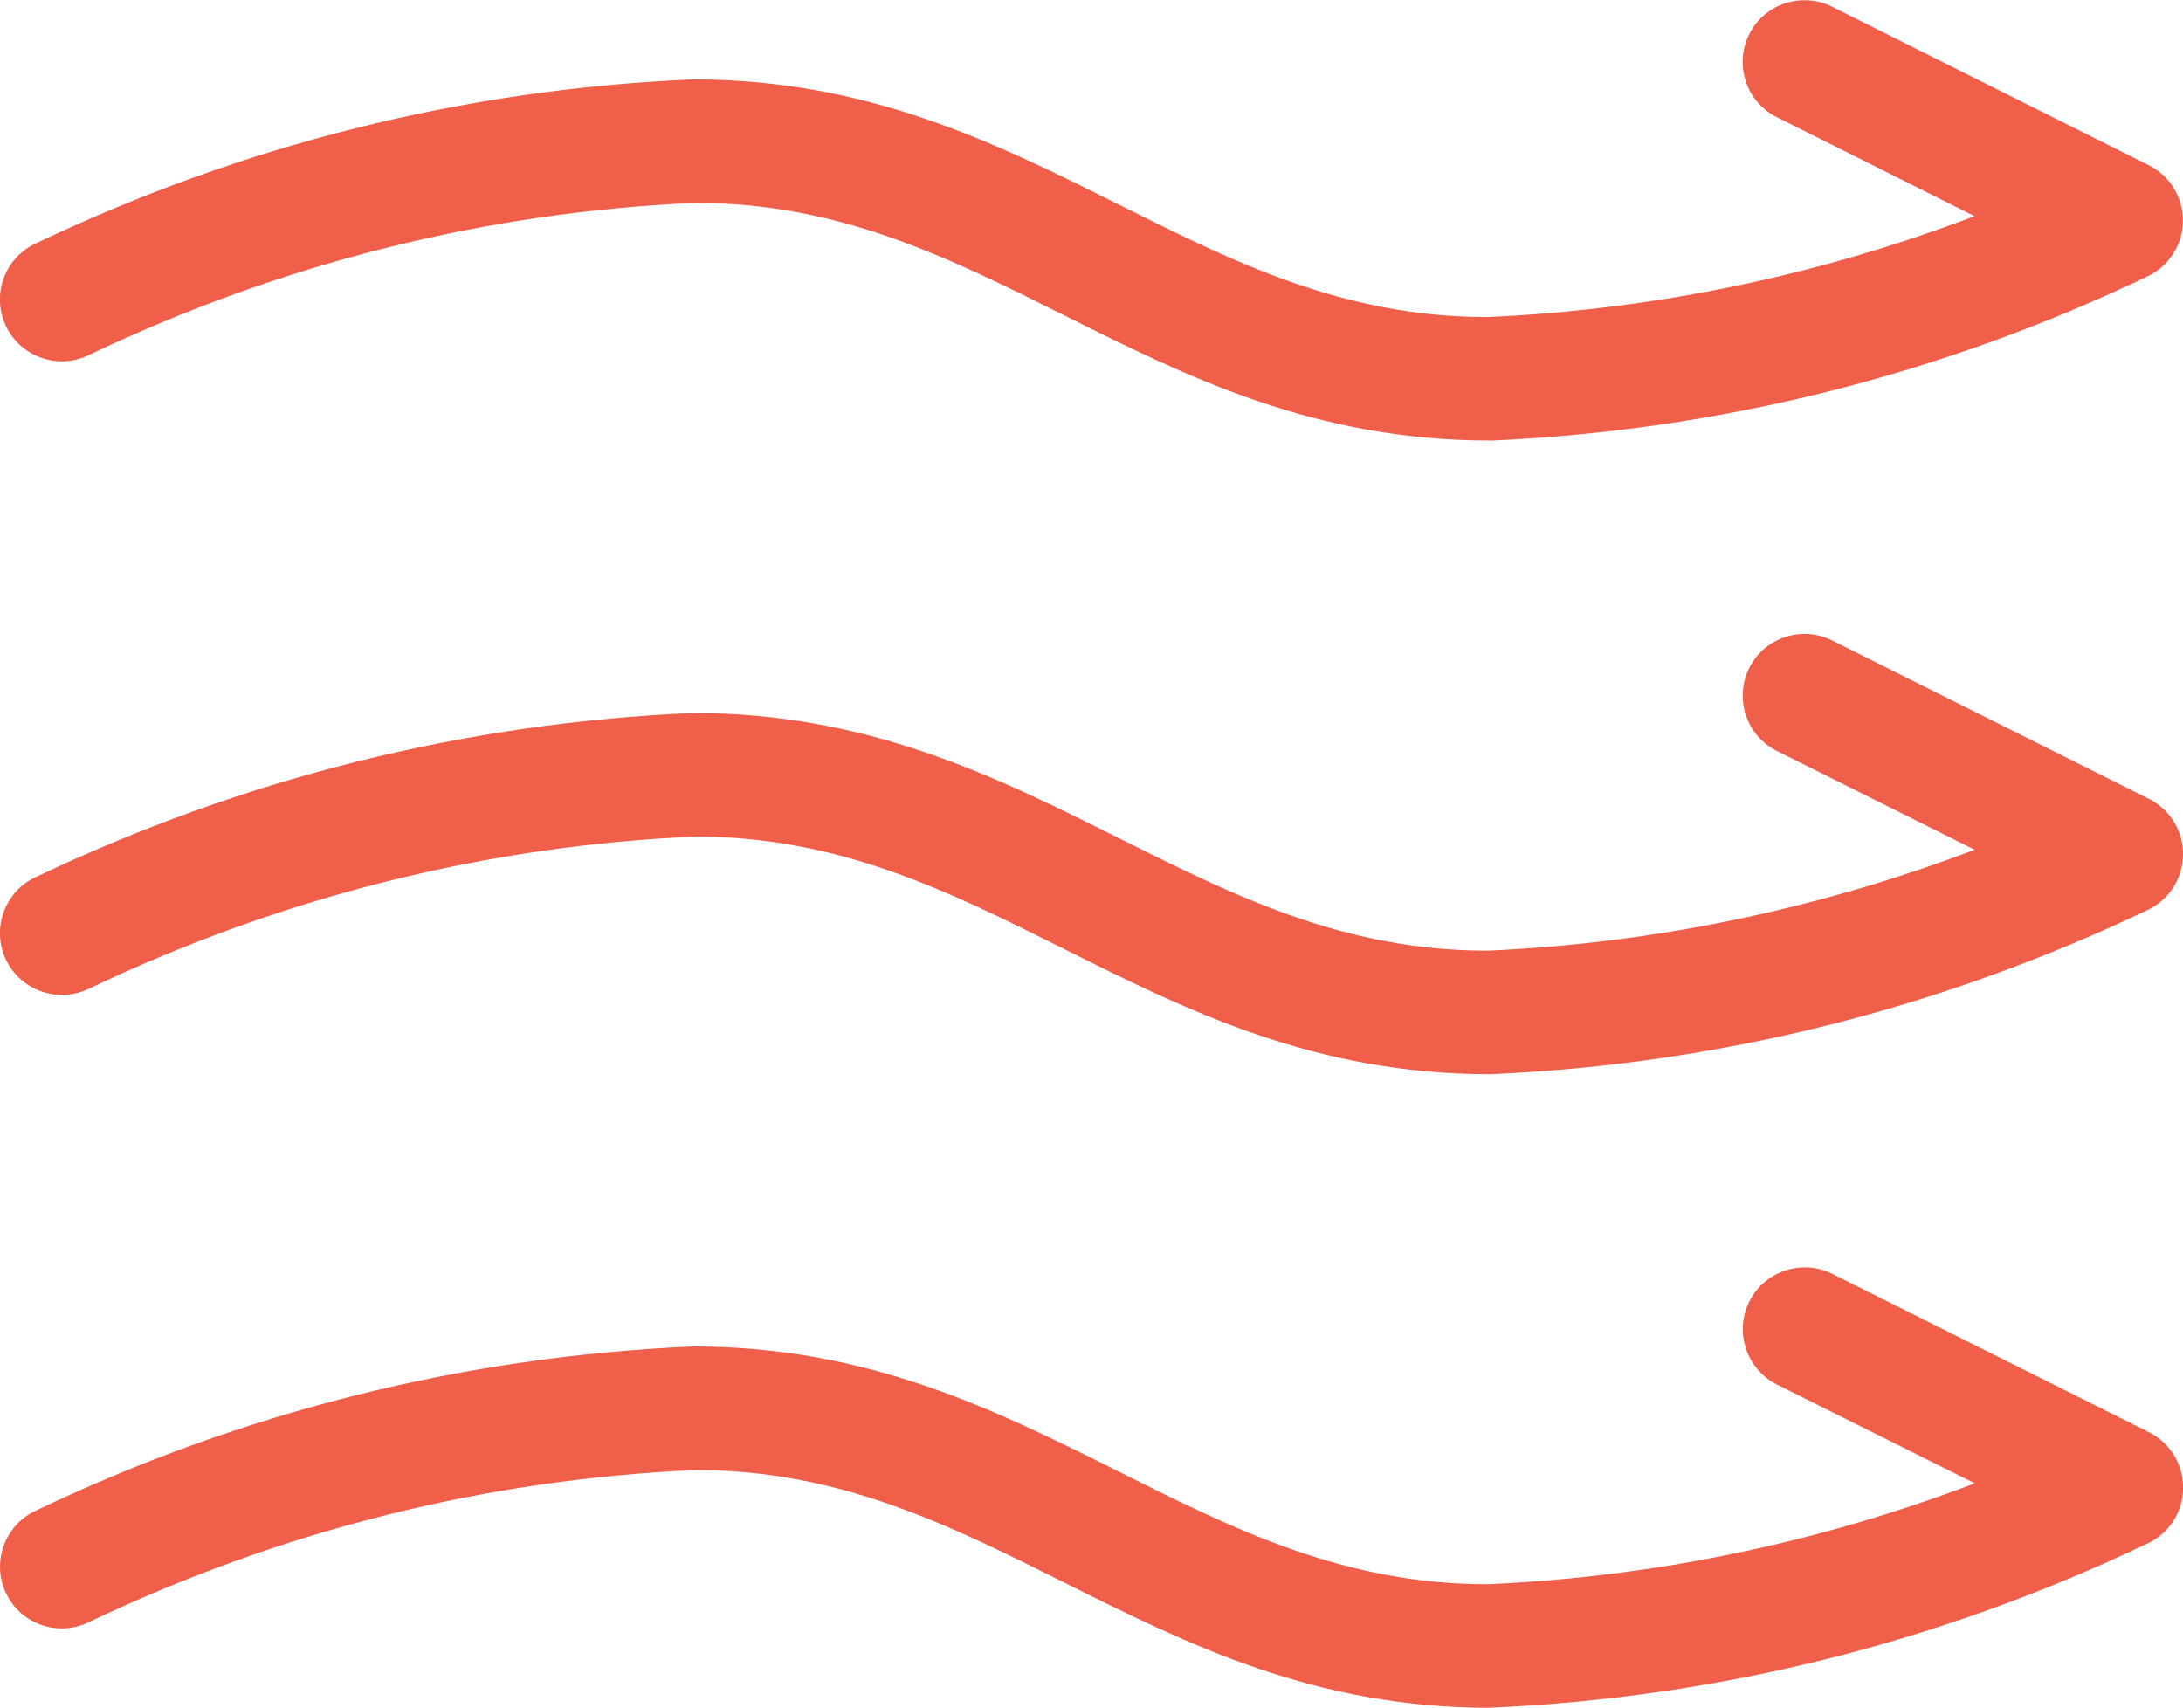
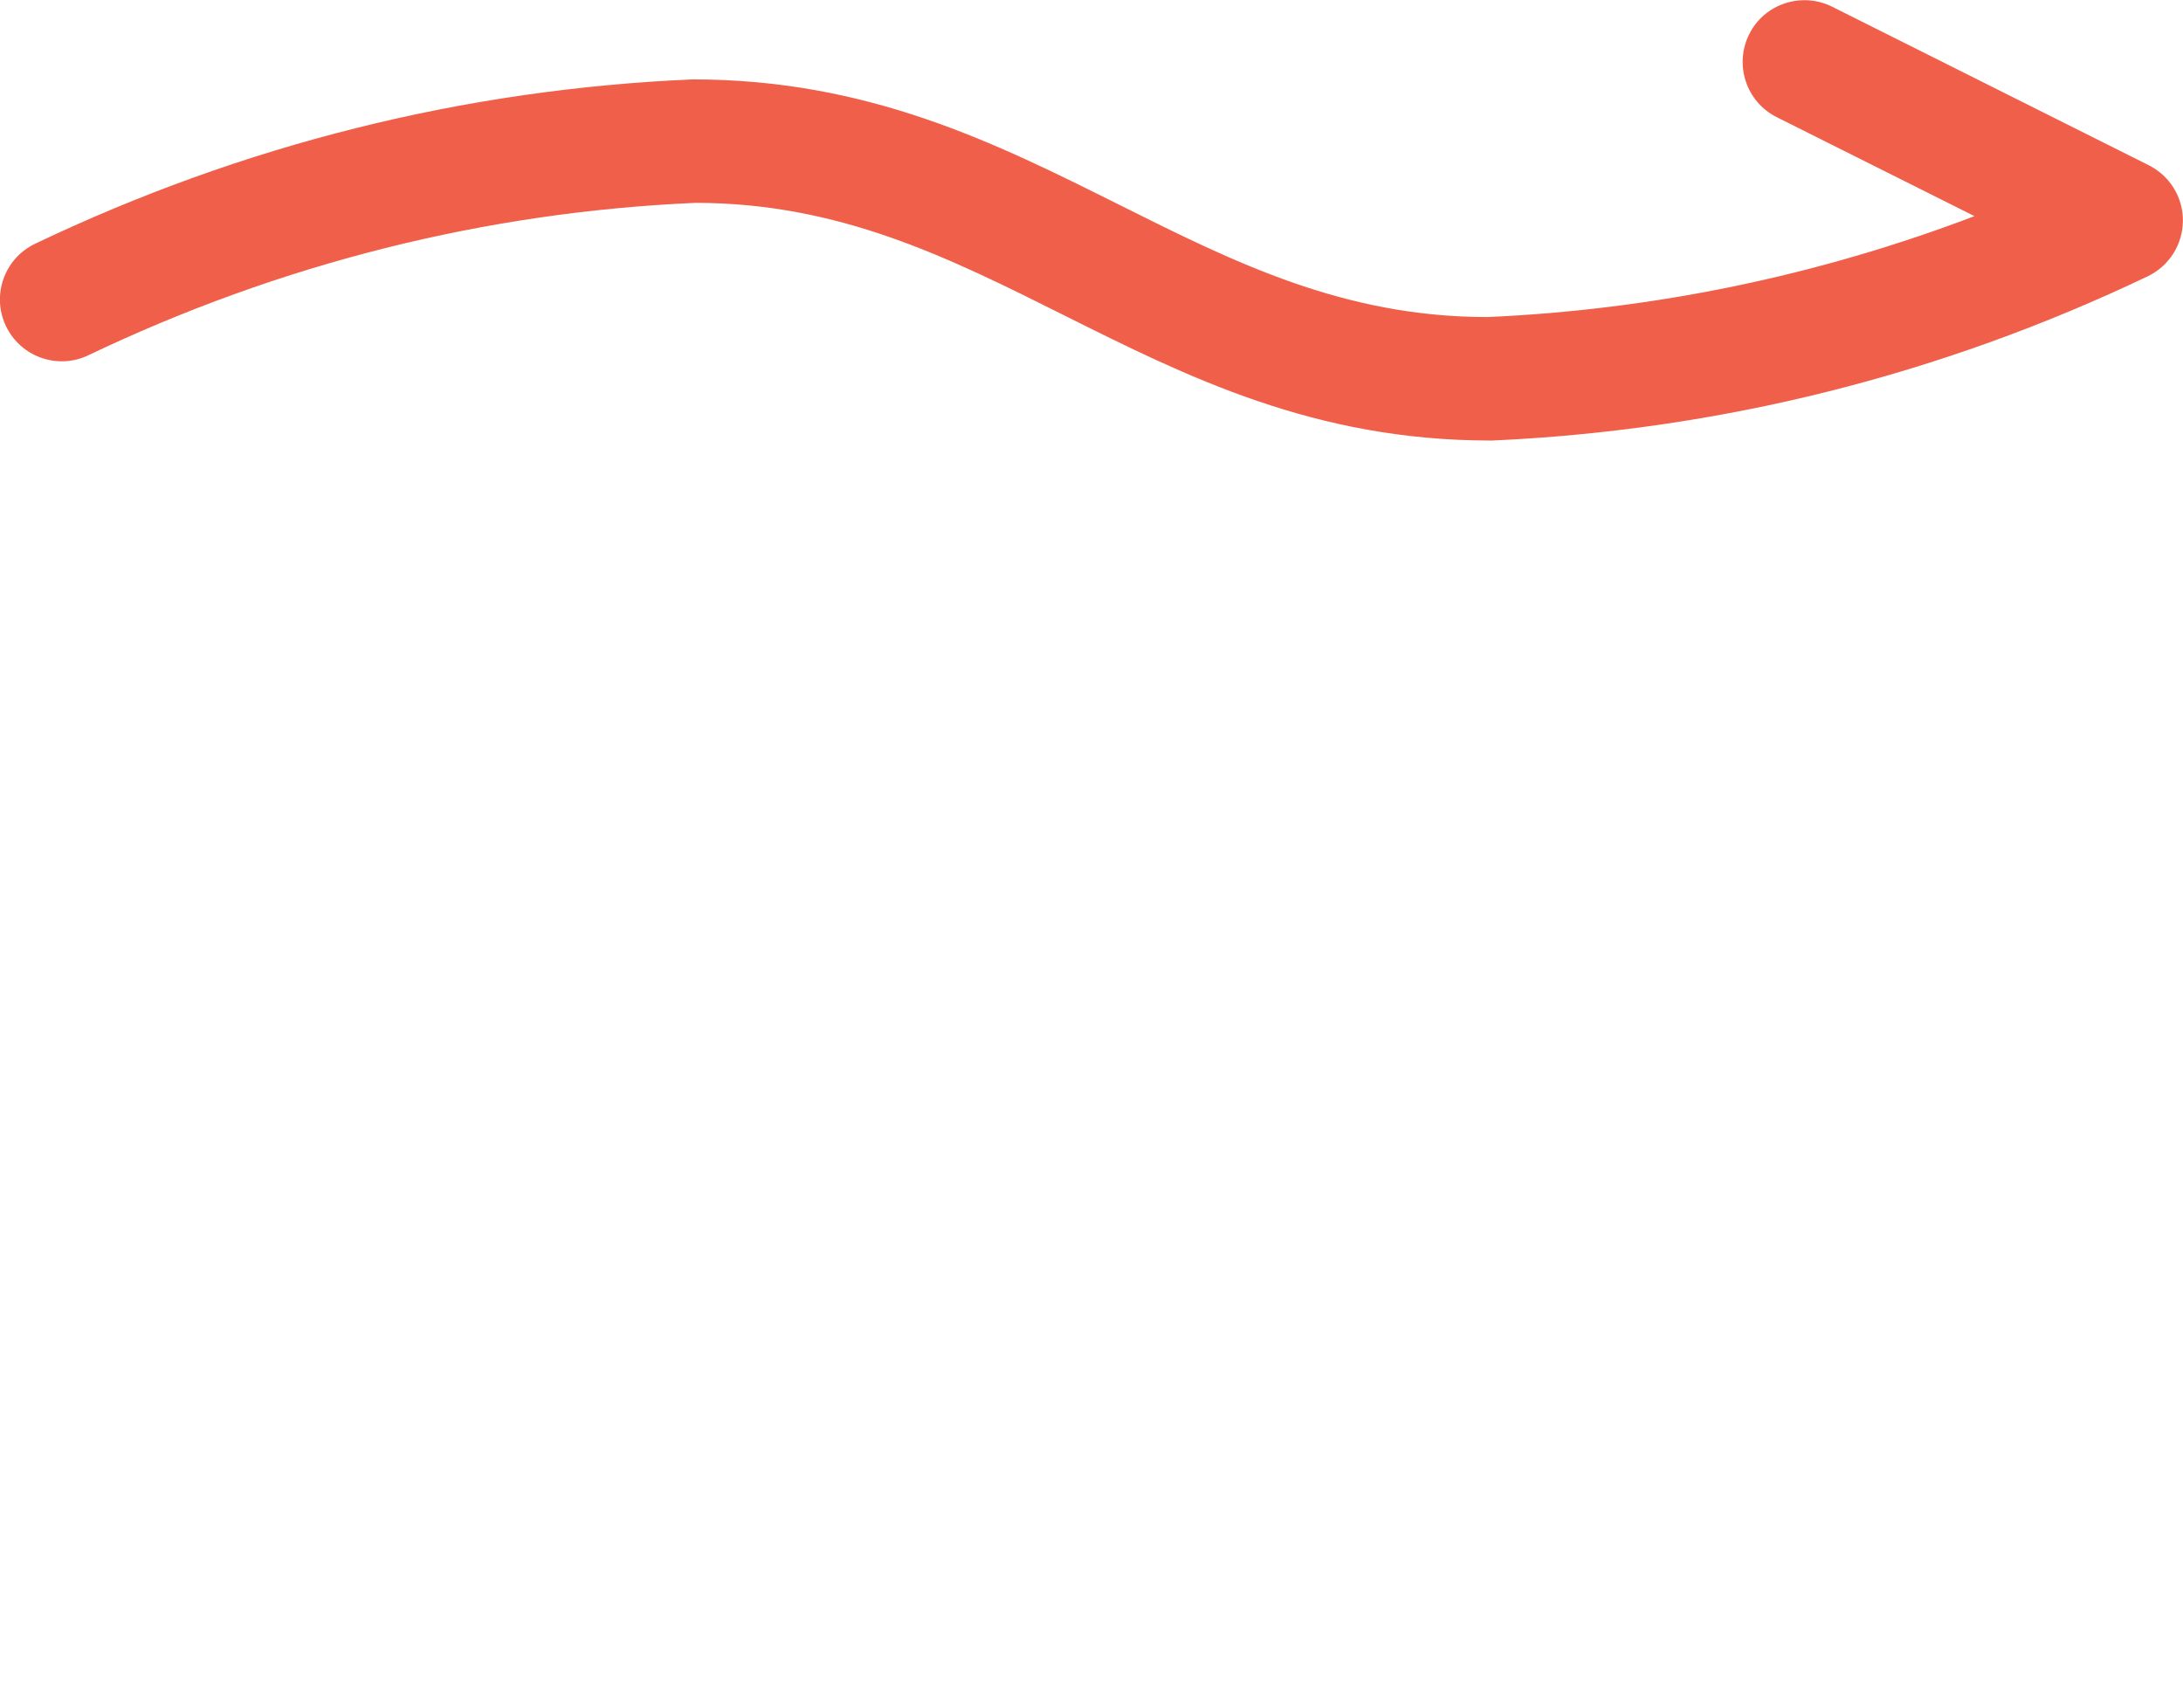
<svg xmlns="http://www.w3.org/2000/svg" version="1.1" x="0px" y="0px" viewBox="0 0 21.2 16.585" style="enable-background:new 0 0 21.2 16.585;" xml:space="preserve">
  <g>
    <g>
      <path style="fill:#F05F49;" d="M14.471,4.278c-1.706,0-2.943-0.619-4.139-1.217C9.21,2.5,8.151,1.97,6.754,1.97    C4.72,2.059,2.728,2.557,0.858,3.45c-0.298,0.143-0.657,0.016-0.8-0.283c-0.143-0.299-0.016-0.657,0.283-0.8    c2.016-0.962,4.164-1.5,6.386-1.596c0,0,0.001,0,0.002,0c1.706,0,2.942,0.619,4.139,1.217c1.122,0.561,2.181,1.091,3.578,1.091    c1.617-0.072,3.207-0.401,4.729-0.98l-1.92-0.961c-0.296-0.148-0.416-0.509-0.268-0.805c0.147-0.297,0.51-0.415,0.805-0.268    l3.076,1.54c0.205,0.103,0.334,0.313,0.331,0.542c-0.002,0.229-0.135,0.437-0.341,0.536c-2.014,0.961-4.162,1.498-6.386,1.596    C14.472,4.278,14.471,4.278,14.471,4.278z" />
    </g>
    <g>
-       <path style="fill:#F05F49;" d="M14.471,10.432c-1.706,0-2.943-0.619-4.139-1.217C9.21,8.654,8.151,8.124,6.754,8.124    C4.721,8.213,2.729,8.711,0.858,9.604c-0.299,0.141-0.657,0.015-0.8-0.284S0.042,8.663,0.342,8.52    c2.016-0.961,4.165-1.499,6.386-1.596c0.001,0,0.002,0,0.002,0c1.706,0,2.942,0.619,4.139,1.217    c1.122,0.561,2.181,1.091,3.578,1.091c1.616-0.072,3.206-0.401,4.729-0.98l-1.92-0.959c-0.296-0.148-0.416-0.509-0.269-0.805    c0.148-0.297,0.511-0.417,0.806-0.268l3.076,1.538c0.205,0.103,0.334,0.313,0.331,0.542c-0.002,0.229-0.135,0.438-0.341,0.536    c-2.015,0.961-4.163,1.499-6.386,1.596C14.472,10.432,14.471,10.432,14.471,10.432z" />
-     </g>
+       </g>
    <g>
-       <path style="fill:#F05F49;" d="M14.471,16.585c-1.706,0-2.943-0.619-4.139-1.218c-1.122-0.561-2.181-1.091-3.578-1.091    c-2.037,0.09-4.029,0.588-5.895,1.479c-0.299,0.143-0.657,0.018-0.8-0.282c-0.143-0.299-0.016-0.657,0.283-0.8    c2.013-0.963,4.161-1.5,6.387-1.597c0,0,0.001,0,0.002,0c1.706,0,2.942,0.619,4.139,1.218c1.122,0.561,2.181,1.091,3.578,1.091    c1.619-0.072,3.209-0.401,4.729-0.98l-1.92-0.959c-0.296-0.148-0.416-0.509-0.269-0.806c0.148-0.297,0.511-0.416,0.806-0.269    l3.076,1.538c0.205,0.103,0.333,0.313,0.331,0.543c-0.002,0.229-0.134,0.437-0.341,0.535c-2.01,0.961-4.158,1.498-6.386,1.597    H14.471z" />
-     </g>
+       </g>
  </g>
</svg>